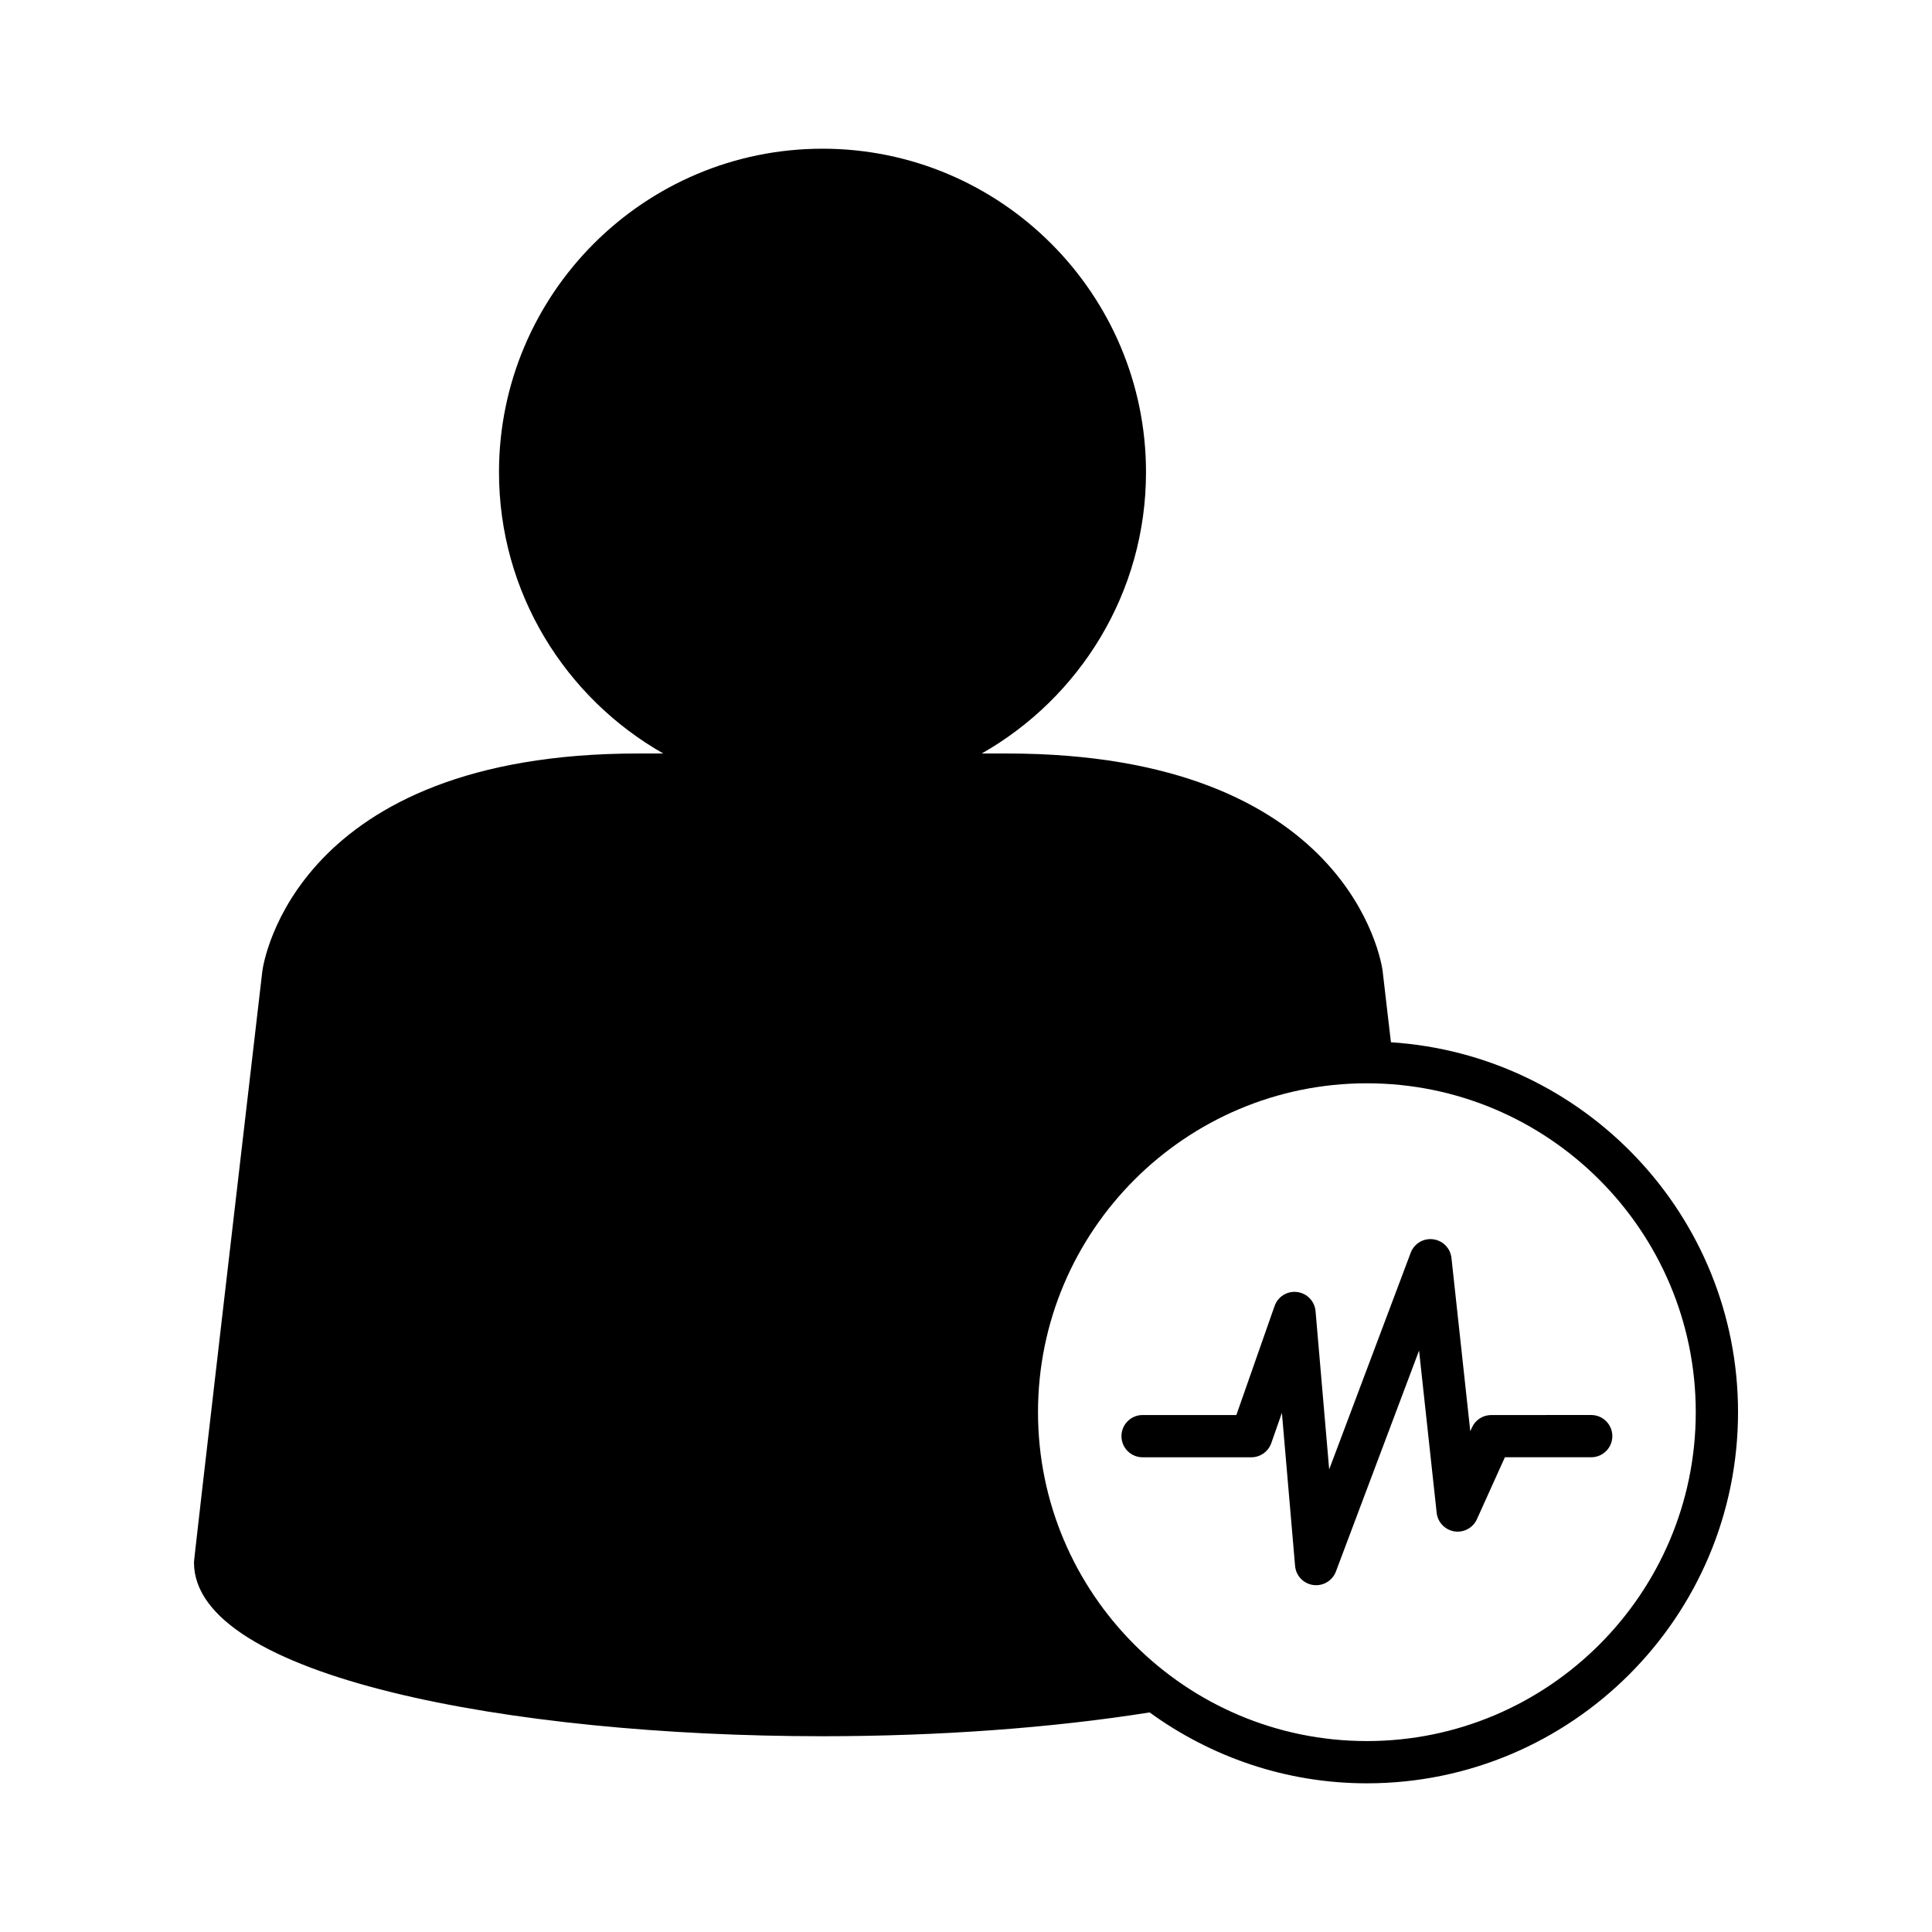
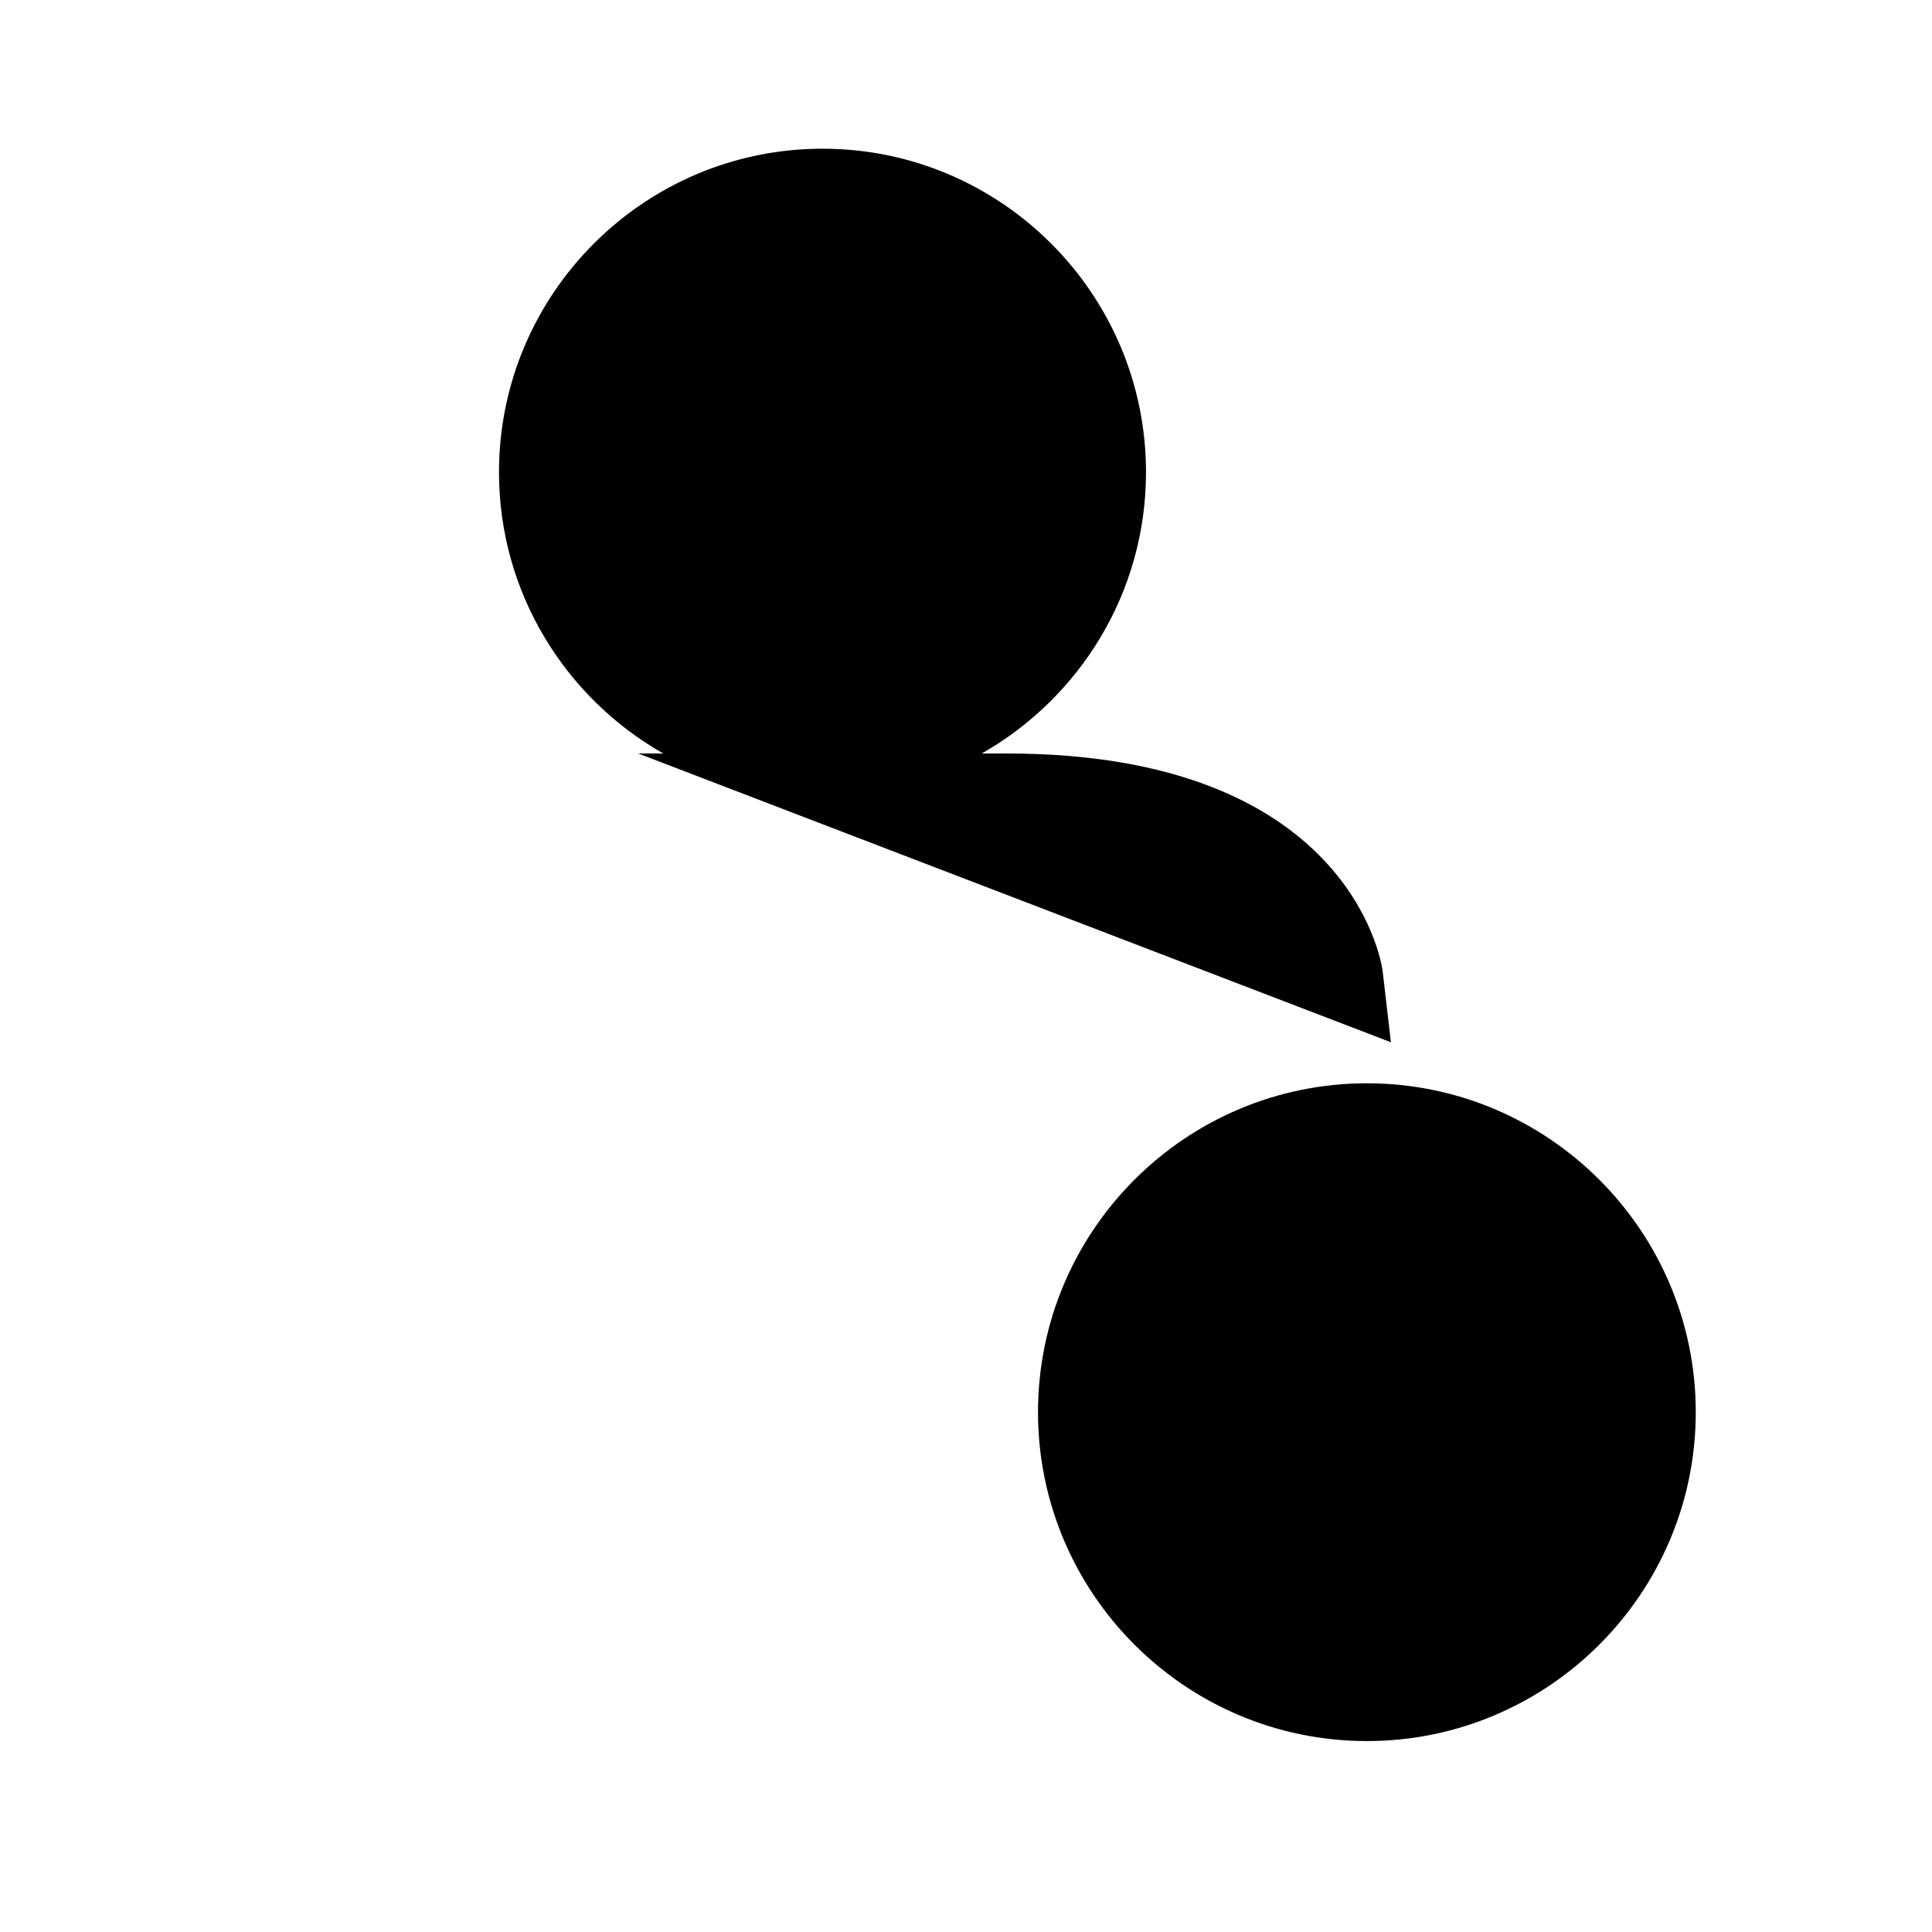
<svg xmlns="http://www.w3.org/2000/svg" fill="#000000" width="800px" height="800px" version="1.1" viewBox="144 144 512 512">
  <g>
-     <path d="m539.19 519c-2.199 0-4.195 1.289-5.102 3.293l-0.449 0.996-4.988-45.918c-0.277-2.578-2.289-4.625-4.863-4.949-2.613-0.328-5.031 1.16-5.941 3.582l-21.602 57.406-3.609-41.934c-0.223-2.625-2.254-4.742-4.875-5.074-2.644-0.344-5.113 1.215-5.984 3.703l-10.129 28.891h-24.852c-3.09 0-5.598 2.508-5.598 5.598s2.508 5.598 5.598 5.598h28.82c2.379 0 4.496-1.504 5.285-3.746l2.816-8.035 3.492 40.566c0.223 2.606 2.219 4.707 4.812 5.066 0.258 0.035 0.516 0.051 0.77 0.051 2.301 0 4.406-1.422 5.238-3.629l22.035-58.551 4.668 42.988c0.273 2.508 2.191 4.527 4.684 4.926 2.481 0.398 4.941-0.922 5.981-3.227l7.414-16.414h22.875c3.09 0 5.598-2.508 5.598-5.598 0-3.09-2.508-5.598-5.598-5.598z" />
-     <path d="m512.61 420.21-2.215-19.023c-0.324-2.348-8.941-57.504-99.594-57.504h-6.629c25.953-14.754 43.531-42.609 43.531-74.539 0-47.273-38.457-85.734-85.73-85.734-47.273 0-85.734 38.461-85.734 85.734 0 31.93 17.578 59.785 43.531 74.539h-6.633c-90.652 0-99.273 55.156-99.609 57.617-18.121 155.7-18.121 156.35-18.121 156.78 0 30.227 83.793 46.039 166.57 46.039 30.832 0 60.727-2.191 86.684-6.309 16.207 11.762 36.066 18.789 57.582 18.789 54.23 0 98.352-44.121 98.352-98.355 0-52.082-40.719-94.723-91.98-98.031zm-6.371 185.19c-48.059 0-87.156-39.098-87.156-87.156 0-48.062 39.098-87.16 87.156-87.16 48.062 0 87.156 39.098 87.156 87.16 0 48.059-39.098 87.156-87.156 87.156z" />
+     <path d="m512.61 420.21-2.215-19.023c-0.324-2.348-8.941-57.504-99.594-57.504h-6.629c25.953-14.754 43.531-42.609 43.531-74.539 0-47.273-38.457-85.734-85.73-85.734-47.273 0-85.734 38.461-85.734 85.734 0 31.93 17.578 59.785 43.531 74.539h-6.633zm-6.371 185.19c-48.059 0-87.156-39.098-87.156-87.156 0-48.062 39.098-87.16 87.156-87.16 48.062 0 87.156 39.098 87.156 87.16 0 48.059-39.098 87.156-87.156 87.156z" />
  </g>
</svg>